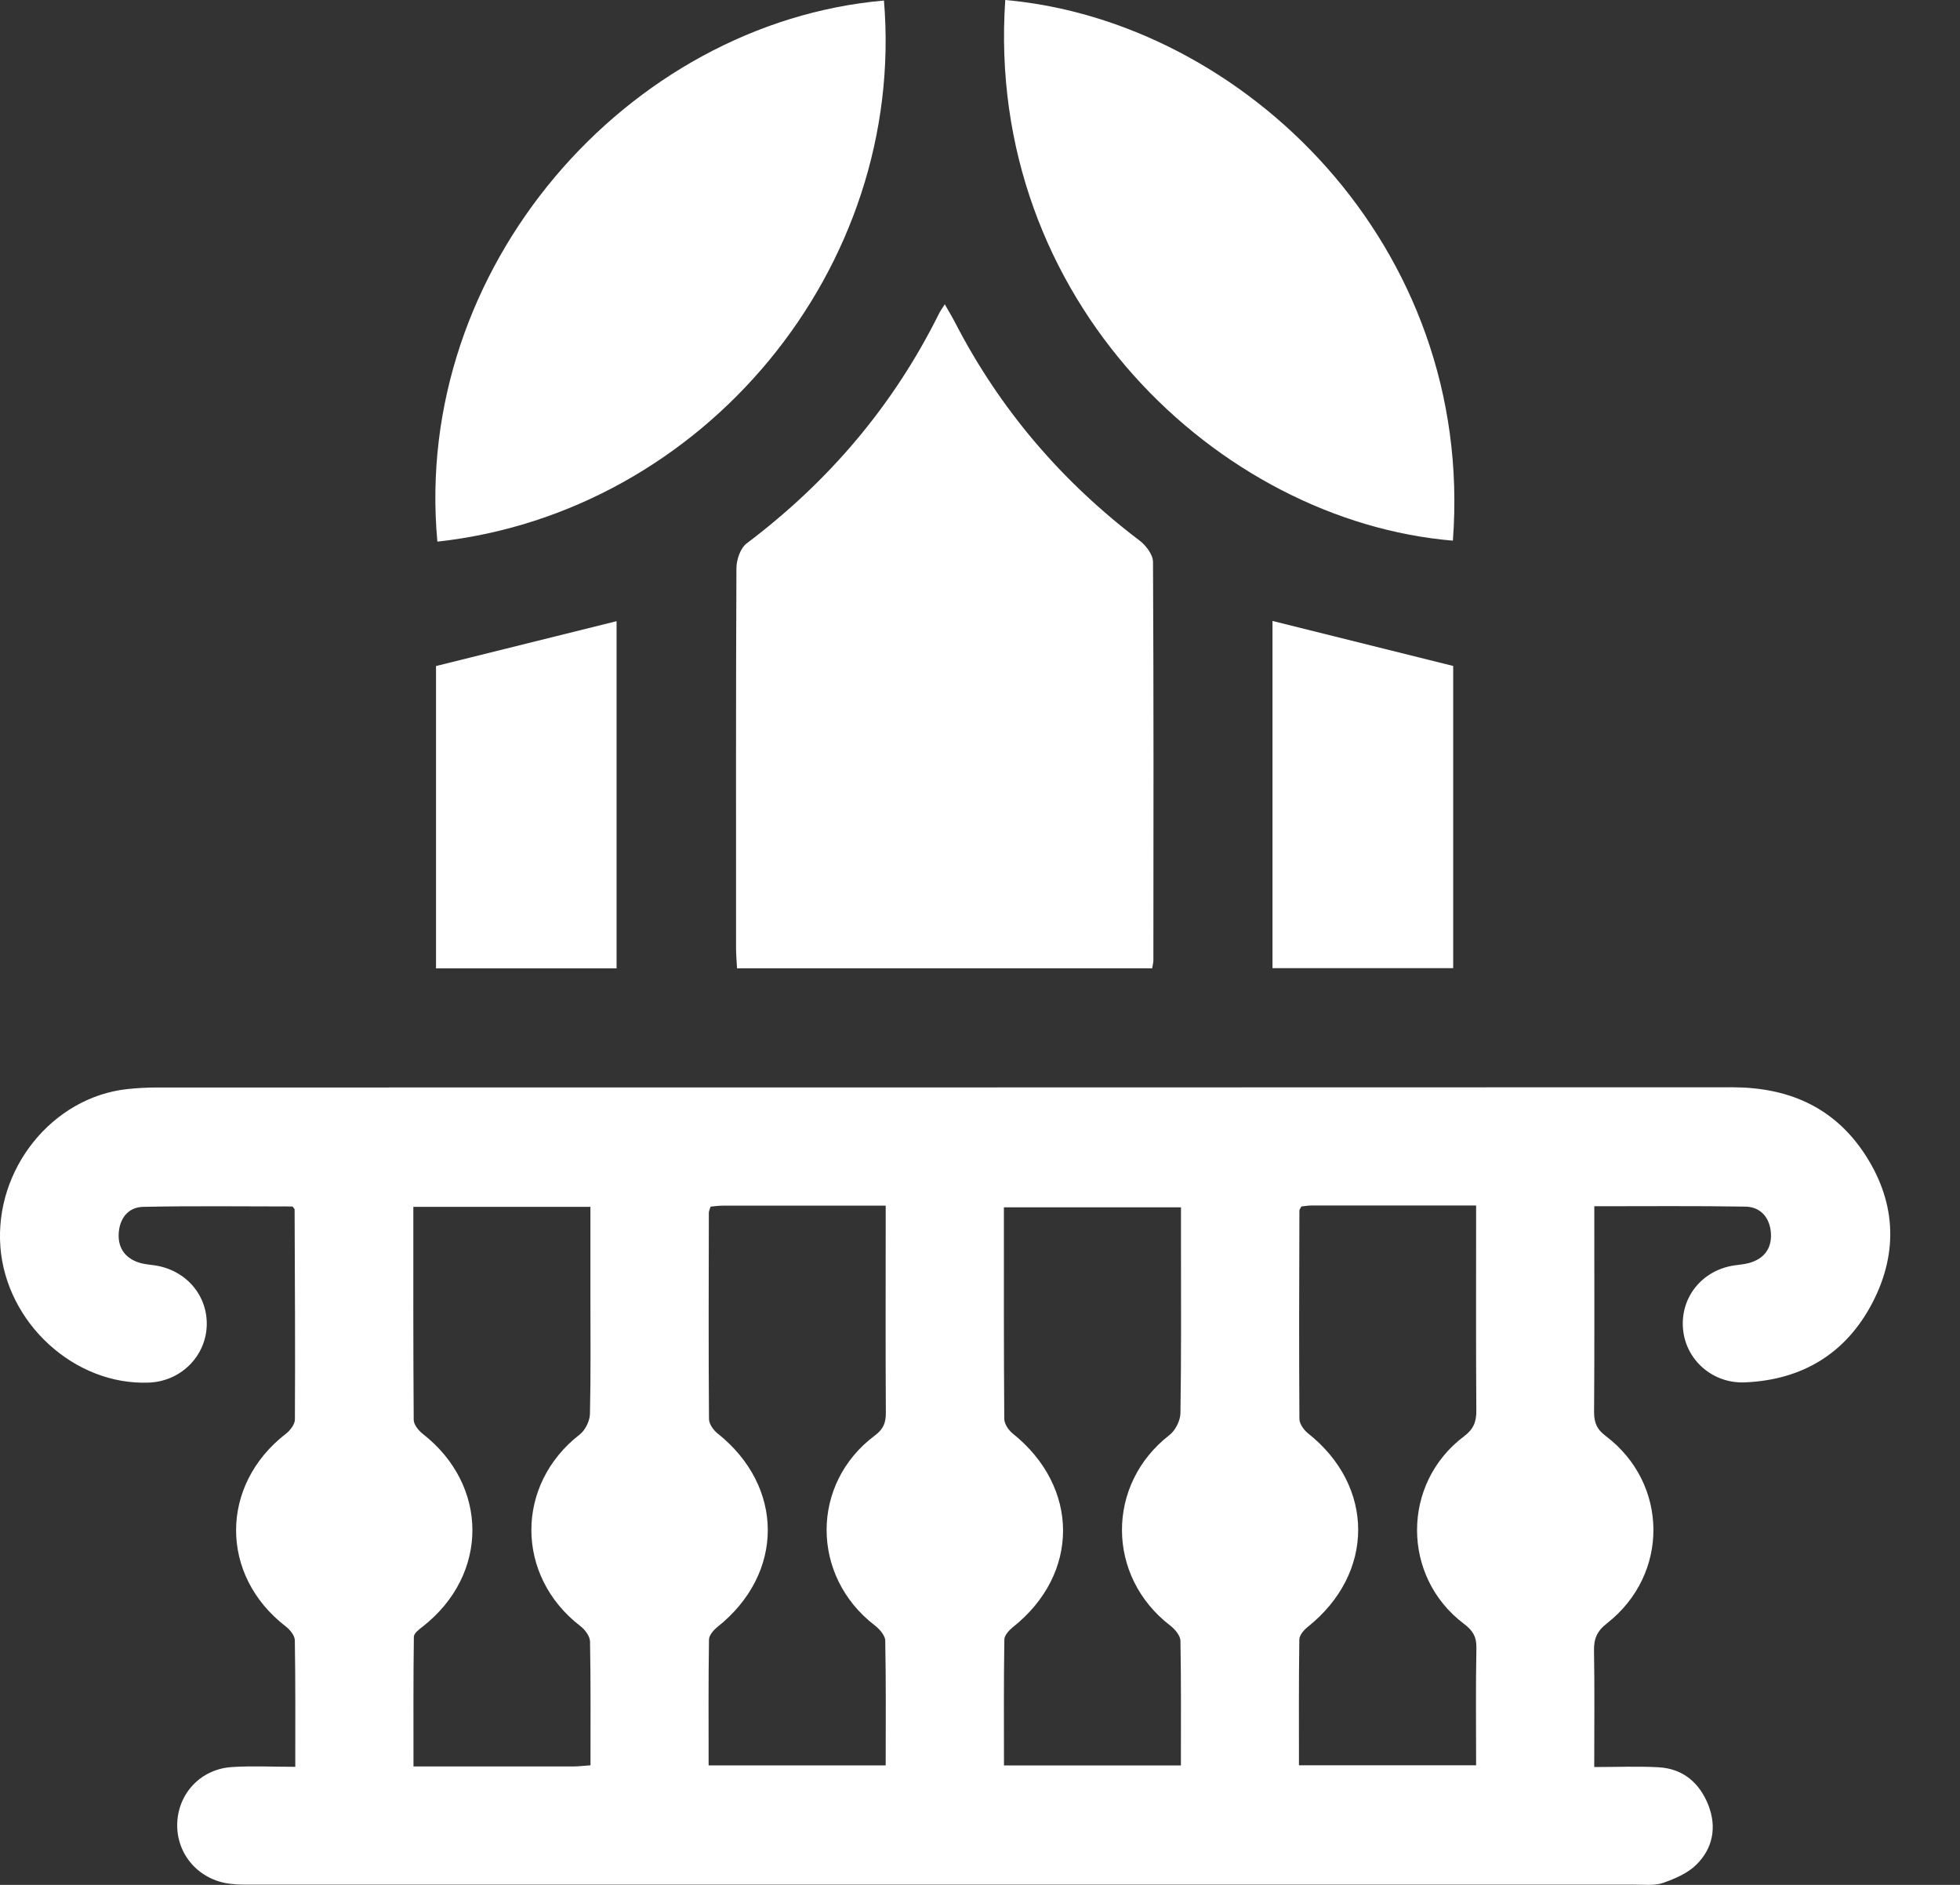
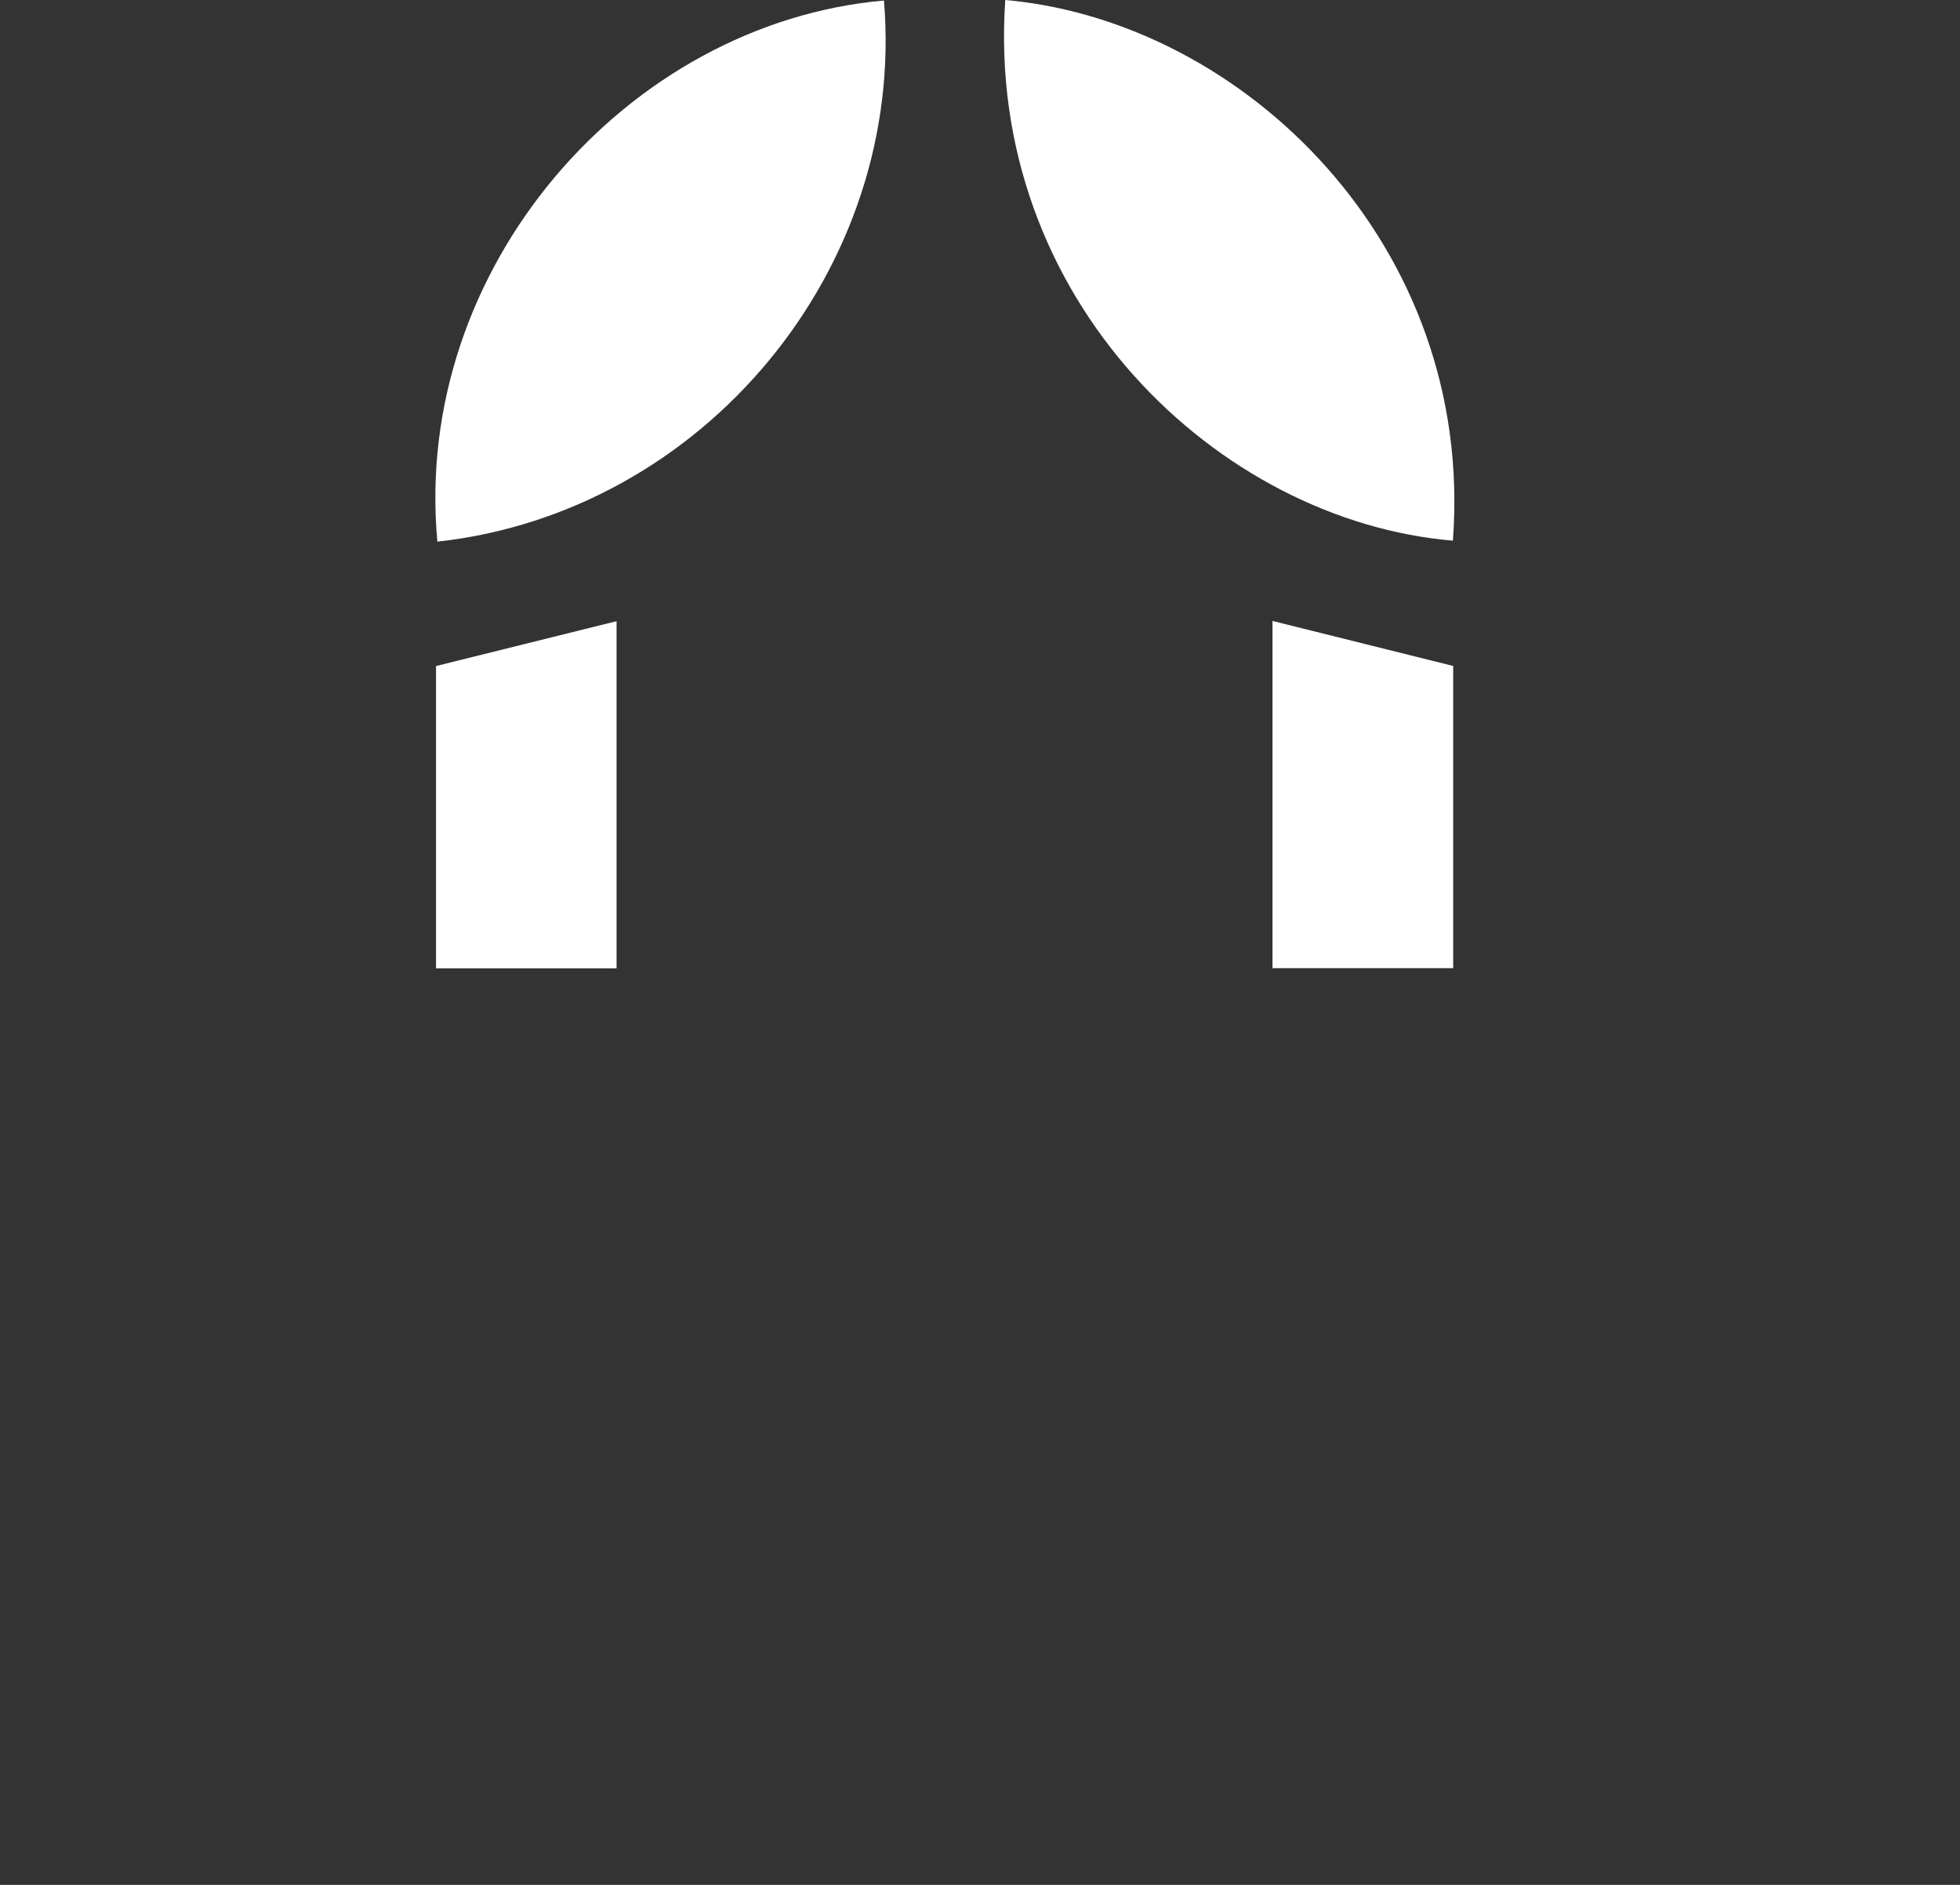
<svg xmlns="http://www.w3.org/2000/svg" width="26" height="25" viewBox="0 0 26 25" fill="none">
  <rect x="0" y="0" width="26" height="25" fill="#333333" stroke="none" />
-   <path d="M3.917 23.434C3.917 22.848 3.92 22.301 3.911 21.756C3.91 21.692 3.845 21.614 3.789 21.571C2.911 20.893 2.913 19.697 3.793 19.016C3.849 18.973 3.911 18.892 3.912 18.829C3.917 17.9 3.912 16.97 3.908 16.041C3.908 16.034 3.899 16.027 3.88 16.002C3.229 16.002 2.563 15.993 1.898 16.007C1.692 16.012 1.581 16.171 1.574 16.373C1.568 16.565 1.672 16.697 1.859 16.751C1.92 16.769 1.987 16.773 2.052 16.783C2.47 16.844 2.761 17.187 2.742 17.594C2.722 18 2.391 18.322 1.975 18.338C0.989 18.378 0.082 17.548 0.005 16.537C-0.072 15.506 0.693 14.554 1.688 14.445C1.818 14.431 1.949 14.424 2.079 14.424C9.045 14.423 16.01 14.424 22.976 14.421C23.705 14.421 24.305 14.671 24.718 15.279C25.145 15.911 25.192 16.593 24.842 17.272C24.491 17.95 23.912 18.302 23.148 18.335C22.719 18.354 22.363 18.039 22.326 17.628C22.288 17.209 22.577 16.848 23.004 16.784C23.069 16.774 23.134 16.77 23.197 16.753C23.397 16.7 23.504 16.562 23.492 16.36C23.48 16.158 23.362 16.008 23.155 16.004C22.496 15.993 21.837 15.999 21.149 15.999V16.25C21.149 17.073 21.152 17.898 21.146 18.721C21.145 18.863 21.178 18.954 21.299 19.045C22.136 19.677 22.147 20.881 21.317 21.531C21.183 21.636 21.142 21.736 21.145 21.895C21.154 22.392 21.148 22.889 21.148 23.437C21.44 23.437 21.721 23.425 22.001 23.44C22.327 23.458 22.545 23.647 22.662 23.942C22.776 24.235 22.722 24.516 22.502 24.733C22.387 24.846 22.22 24.918 22.063 24.973C21.953 25.012 21.822 24.997 21.7 24.997C15.591 24.997 9.482 24.997 3.372 24.997C3.266 24.997 3.16 24.999 3.055 24.986C2.636 24.936 2.339 24.595 2.351 24.186C2.363 23.785 2.666 23.462 3.079 23.437C3.347 23.42 3.615 23.434 3.917 23.434ZM7.833 23.413C7.833 22.848 7.837 22.31 7.827 21.773C7.826 21.702 7.76 21.614 7.698 21.567C6.834 20.902 6.833 19.689 7.692 19.025C7.765 18.968 7.824 18.845 7.826 18.751C7.838 18.23 7.832 17.708 7.832 17.186C7.832 16.797 7.832 16.408 7.832 16.007H5.483C5.483 16.96 5.481 17.896 5.488 18.832C5.488 18.895 5.552 18.974 5.608 19.018C6.485 19.703 6.487 20.884 5.609 21.573C5.561 21.61 5.49 21.663 5.49 21.709C5.482 22.276 5.485 22.842 5.485 23.429C6.216 23.429 6.916 23.429 7.616 23.429C7.68 23.429 7.743 23.42 7.833 23.414V23.413ZM11.749 23.416C11.749 22.852 11.754 22.305 11.743 21.76C11.742 21.692 11.667 21.607 11.605 21.559C10.755 20.908 10.749 19.679 11.605 19.04C11.719 18.955 11.752 18.87 11.751 18.738C11.746 17.915 11.749 17.091 11.749 16.269C11.749 16.182 11.749 16.096 11.749 15.991C11.008 15.991 10.301 15.991 9.592 15.991C9.537 15.991 9.481 15.999 9.426 16.004C9.417 16.037 9.404 16.059 9.403 16.082C9.401 16.994 9.398 17.908 9.405 18.82C9.405 18.885 9.462 18.967 9.516 19.01C10.408 19.717 10.408 20.872 9.516 21.58C9.466 21.62 9.406 21.689 9.405 21.745C9.396 22.297 9.4 22.85 9.4 23.415H11.748L11.749 23.416ZM15.665 23.414C15.665 22.854 15.669 22.308 15.659 21.763C15.658 21.694 15.585 21.608 15.524 21.561C14.673 20.909 14.67 19.686 15.513 19.034C15.592 18.972 15.658 18.842 15.659 18.742C15.671 17.984 15.666 17.226 15.666 16.468C15.666 16.316 15.666 16.164 15.666 16.013H13.317C13.317 16.963 13.315 17.891 13.322 18.819C13.322 18.884 13.377 18.967 13.431 19.011C14.323 19.722 14.326 20.876 13.436 21.582C13.386 21.622 13.323 21.691 13.323 21.746C13.314 22.299 13.318 22.852 13.318 23.416H15.666L15.665 23.414ZM19.581 23.416C19.581 22.881 19.575 22.368 19.585 21.855C19.587 21.707 19.536 21.625 19.419 21.537C18.591 20.913 18.59 19.676 19.419 19.052C19.548 18.955 19.585 18.859 19.584 18.709C19.578 17.886 19.581 17.063 19.581 16.24C19.581 16.162 19.581 16.083 19.581 15.989C18.831 15.989 18.114 15.989 17.398 15.989C17.351 15.989 17.303 15.998 17.263 16.002C17.251 16.028 17.237 16.043 17.237 16.056C17.234 16.978 17.231 17.898 17.237 18.819C17.237 18.884 17.295 18.965 17.349 19.009C18.24 19.713 18.239 20.868 17.347 21.579C17.296 21.619 17.237 21.689 17.236 21.745C17.228 22.297 17.231 22.849 17.231 23.414H19.58L19.581 23.416Z" fill="white" />
-   <path d="M15.284 12.843H9.777C9.772 12.75 9.764 12.663 9.764 12.576C9.764 10.896 9.761 9.216 9.769 7.536C9.769 7.424 9.822 7.27 9.904 7.208C10.992 6.388 11.85 5.38 12.456 4.16C12.472 4.126 12.496 4.094 12.533 4.036C12.588 4.134 12.633 4.207 12.672 4.283C13.267 5.433 14.086 6.389 15.117 7.17C15.202 7.234 15.294 7.357 15.295 7.452C15.304 9.215 15.302 10.976 15.3 12.738C15.3 12.762 15.294 12.786 15.284 12.843Z" fill="white" />
  <path d="M13.335 0C16.496 0.281 19.568 3.255 19.273 7.171C16.169 6.91 13.065 3.976 13.335 0Z" fill="white" />
  <path d="M5.802 7.184C5.466 3.555 8.322 0.306 11.726 0.007C12.022 3.556 9.339 6.795 5.802 7.184Z" fill="white" />
  <path d="M16.88 8.236C17.68 8.435 18.465 8.63 19.277 8.833V12.841H16.88V8.236Z" fill="white" />
-   <path d="M8.179 12.844H5.784V8.834C6.585 8.635 7.377 8.438 8.179 8.239V12.844Z" fill="white" />
+   <path d="M8.179 12.844H5.784V8.834C6.585 8.635 7.377 8.438 8.179 8.239V12.844" fill="white" />
</svg>